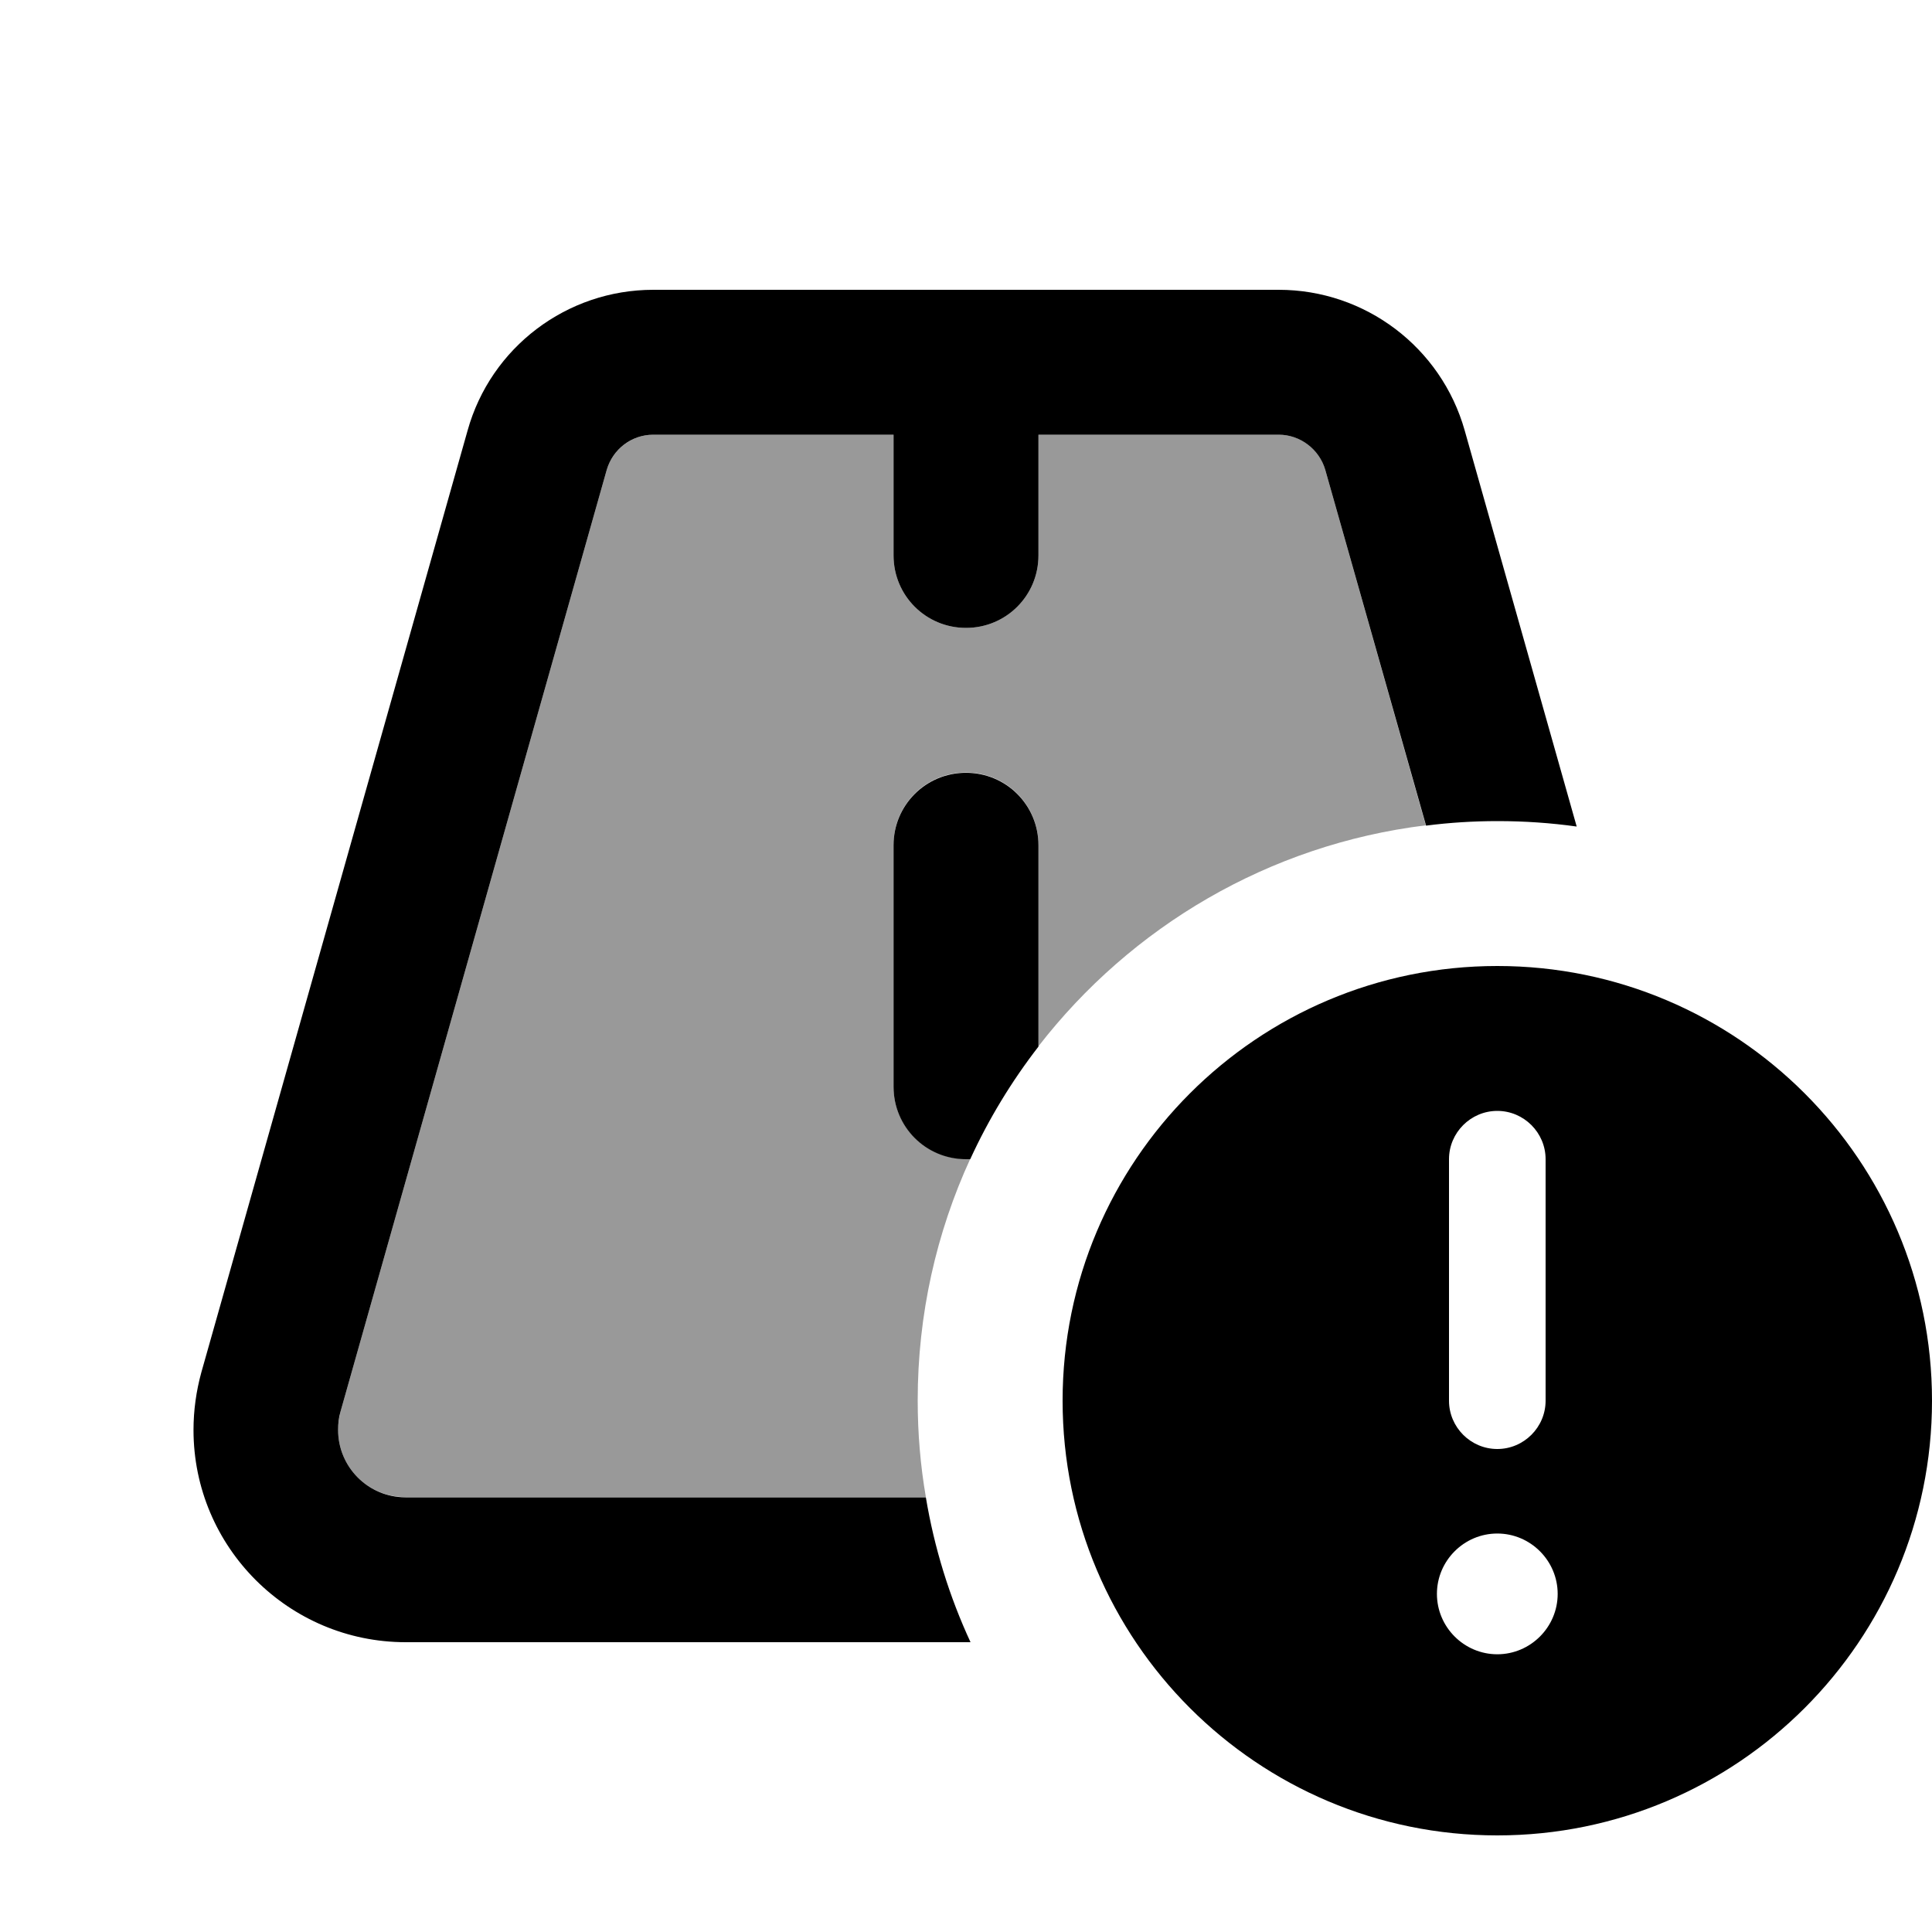
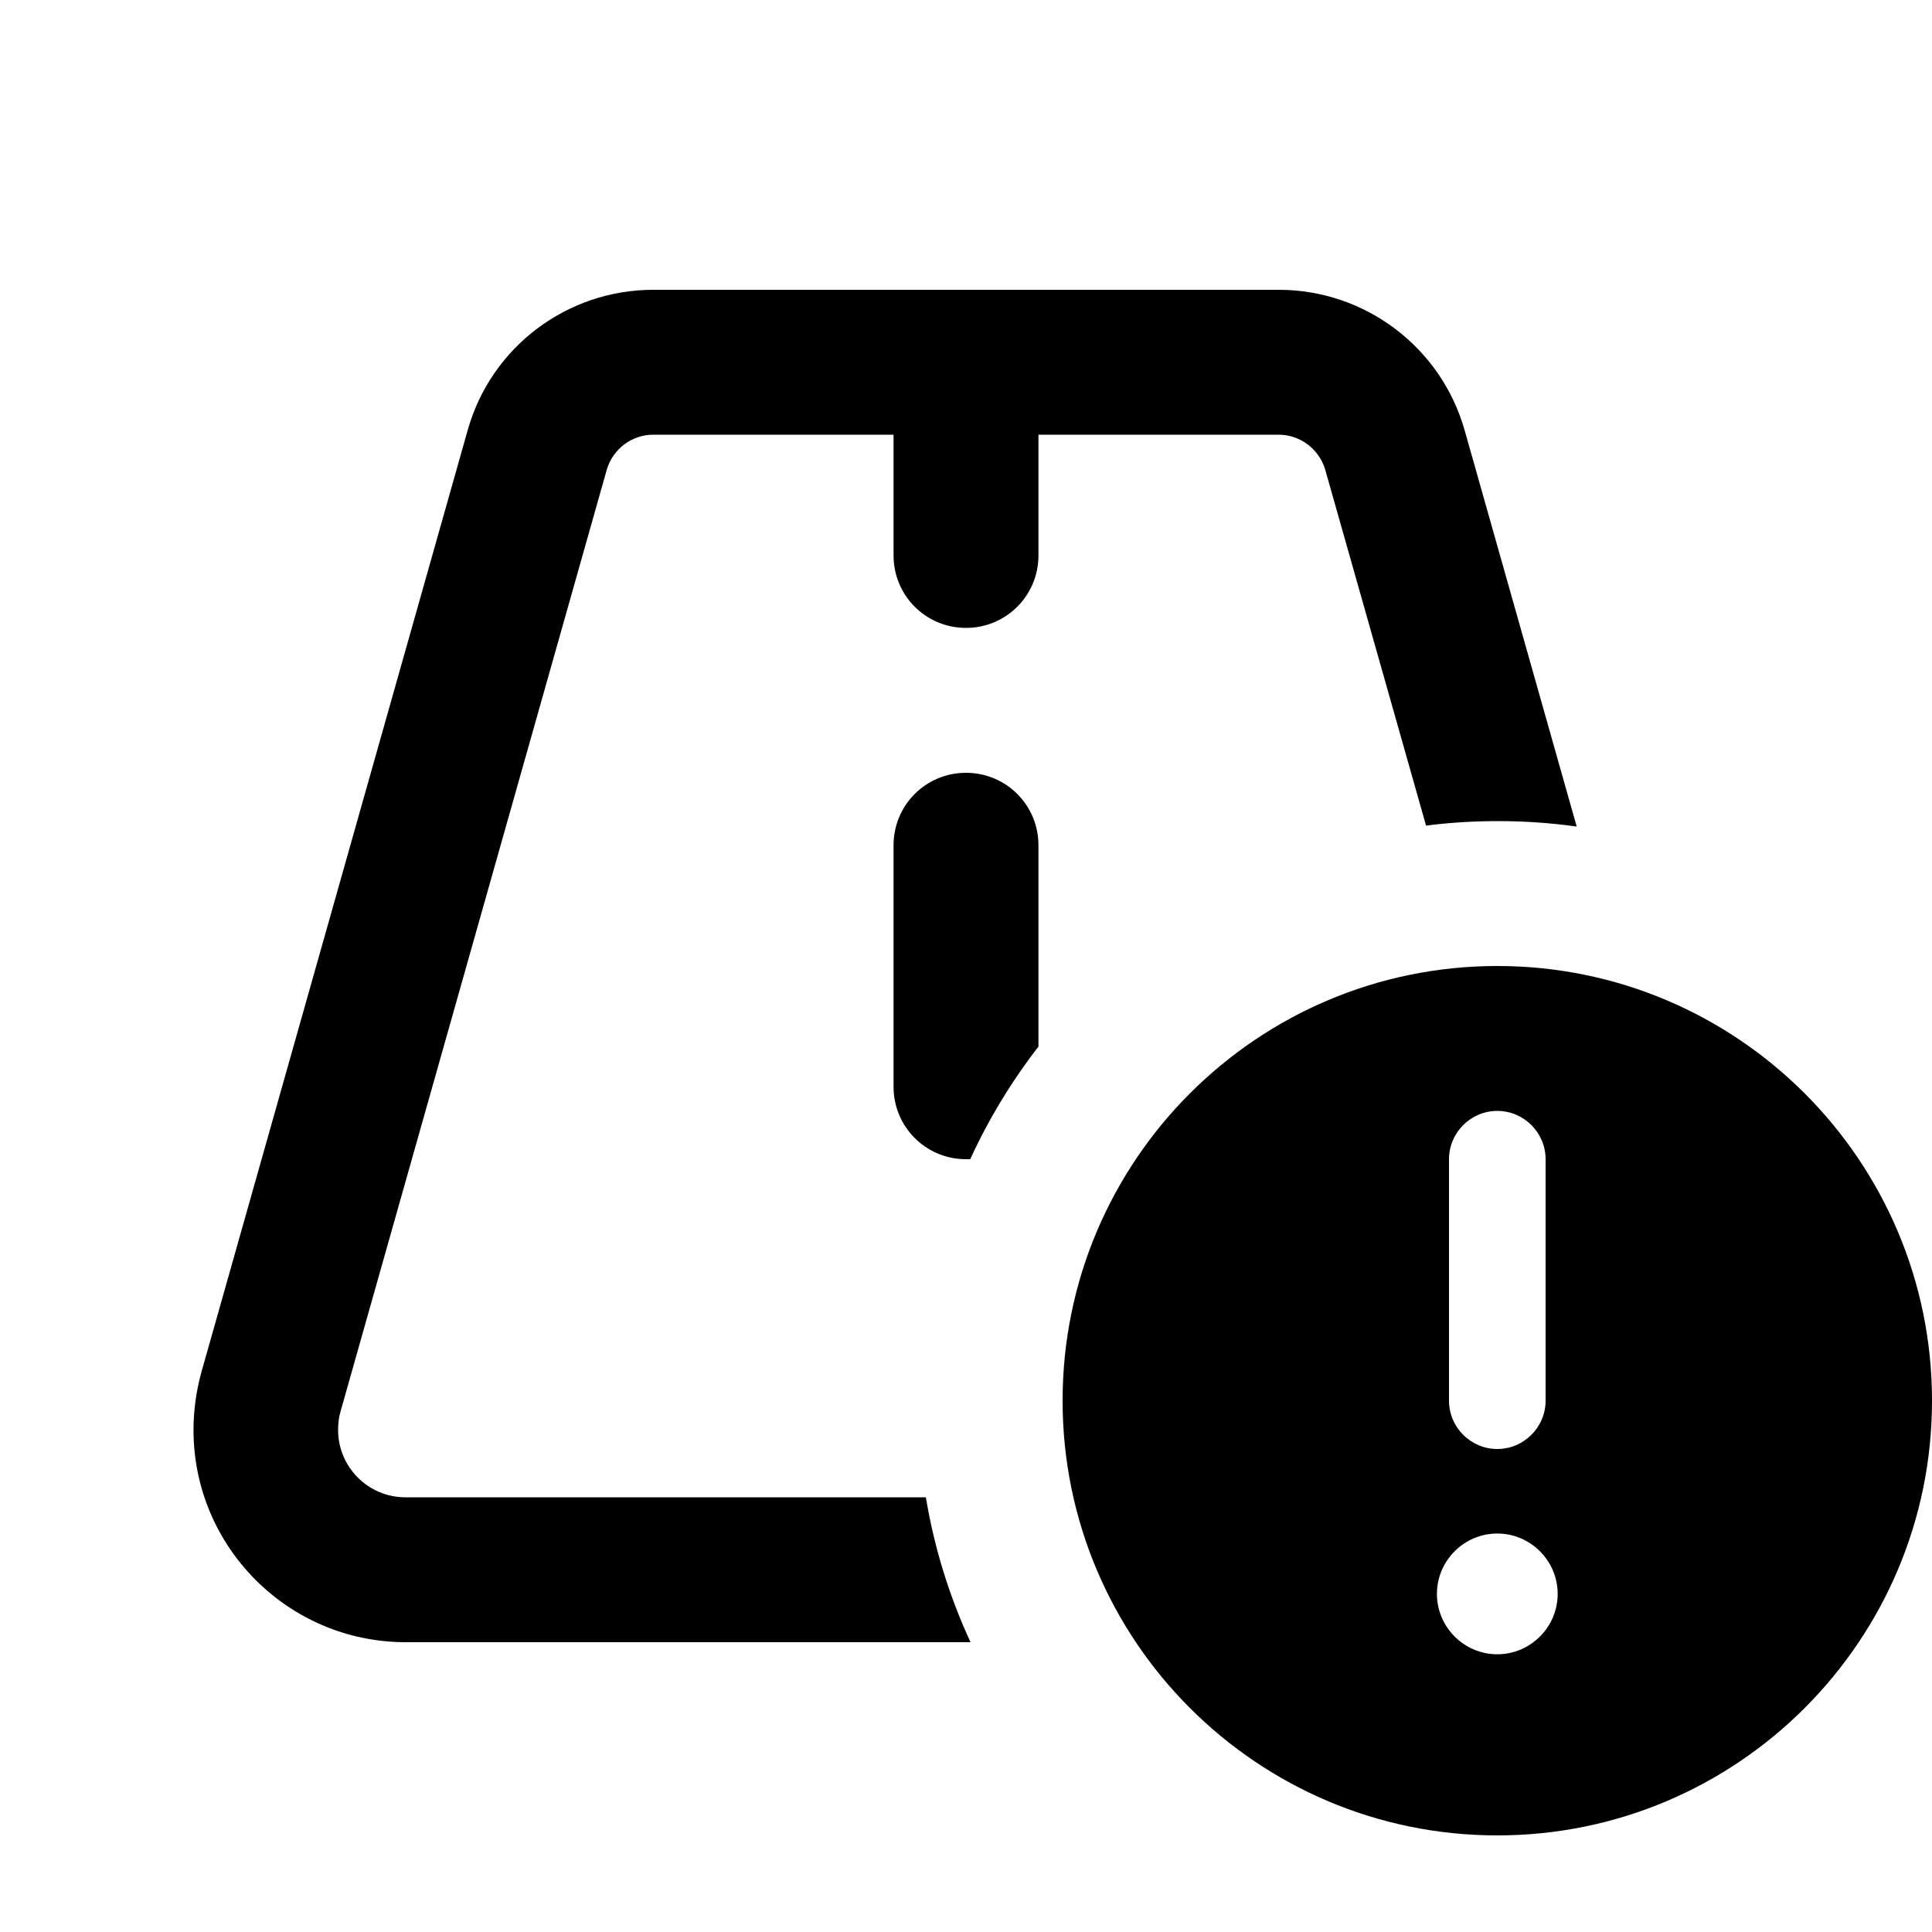
<svg xmlns="http://www.w3.org/2000/svg" viewBox="0 0 640 640">
-   <path opacity=".4" fill="currentColor" d="M112 473.7C112 471.7 112.3 469.6 112.8 467.6L201 155.6C203 148.8 209.3 144 216.4 144L296 144L296 184C296 197.3 306.7 208 320 208C333.3 208 344 197.3 344 184L344 144L423.6 144C430.8 144 437 148.8 439 155.6L472.3 273.4C420.2 279.8 374.6 307.1 344 346.6L344 279.9C344 266.6 333.3 255.9 320 255.9C306.7 255.9 296 266.6 296 279.9L296 359.9C296 373.2 306.7 383.9 320 383.9C320.5 383.9 321 383.9 321.4 383.9C310.2 408.3 304 435.4 304 463.9C304 474.8 304.9 485.5 306.7 495.9L134.3 495.9C122 496 112 486 112 473.7z" />
  <path fill="currentColor" d="M201 155.6L112.8 467.6C112.2 469.6 112 471.6 112 473.7C112 486 122 496 134.3 496L306.7 496C309.5 512.8 314.5 528.9 321.5 544L134.4 544C95.6 544 64.1 512.5 64.1 473.7C64.1 467.2 65 460.8 66.7 454.6L154.9 142.6C162.6 115 187.8 96 216.4 96L423.6 96C452.2 96 477.4 115 485.2 142.6L522.3 273.8C513.7 272.6 505 272 496.1 272C488.1 272 480.1 272.5 472.4 273.5L439 155.6C437 148.8 430.7 144 423.6 144L344 144L344 184C344 197.3 333.3 208 320 208C306.7 208 296 197.3 296 184L296 144L216.4 144C209.2 144 203 148.8 201 155.6zM321.4 384C320.9 384 320.5 384 320 384C306.7 384 296 373.3 296 360L296 280C296 266.7 306.7 256 320 256C333.3 256 344 266.7 344 280L344 346.7C335.1 358.2 327.5 370.7 321.4 384zM496 320C575.5 320 640 384.5 640 464C640 543.5 575.5 608 496 608C416.5 608 352 543.5 352 464C352 384.5 416.5 320 496 320zM496 548C507 548 516 539 516 528C516 517 507 508 496 508C485 508 476 517 476 528C476 539 485 548 496 548zM496 368C487.2 368 480 375.2 480 384L480 464C480 472.8 487.2 480 496 480C504.8 480 512 472.8 512 464L512 384C512 375.2 504.8 368 496 368z" />
</svg>